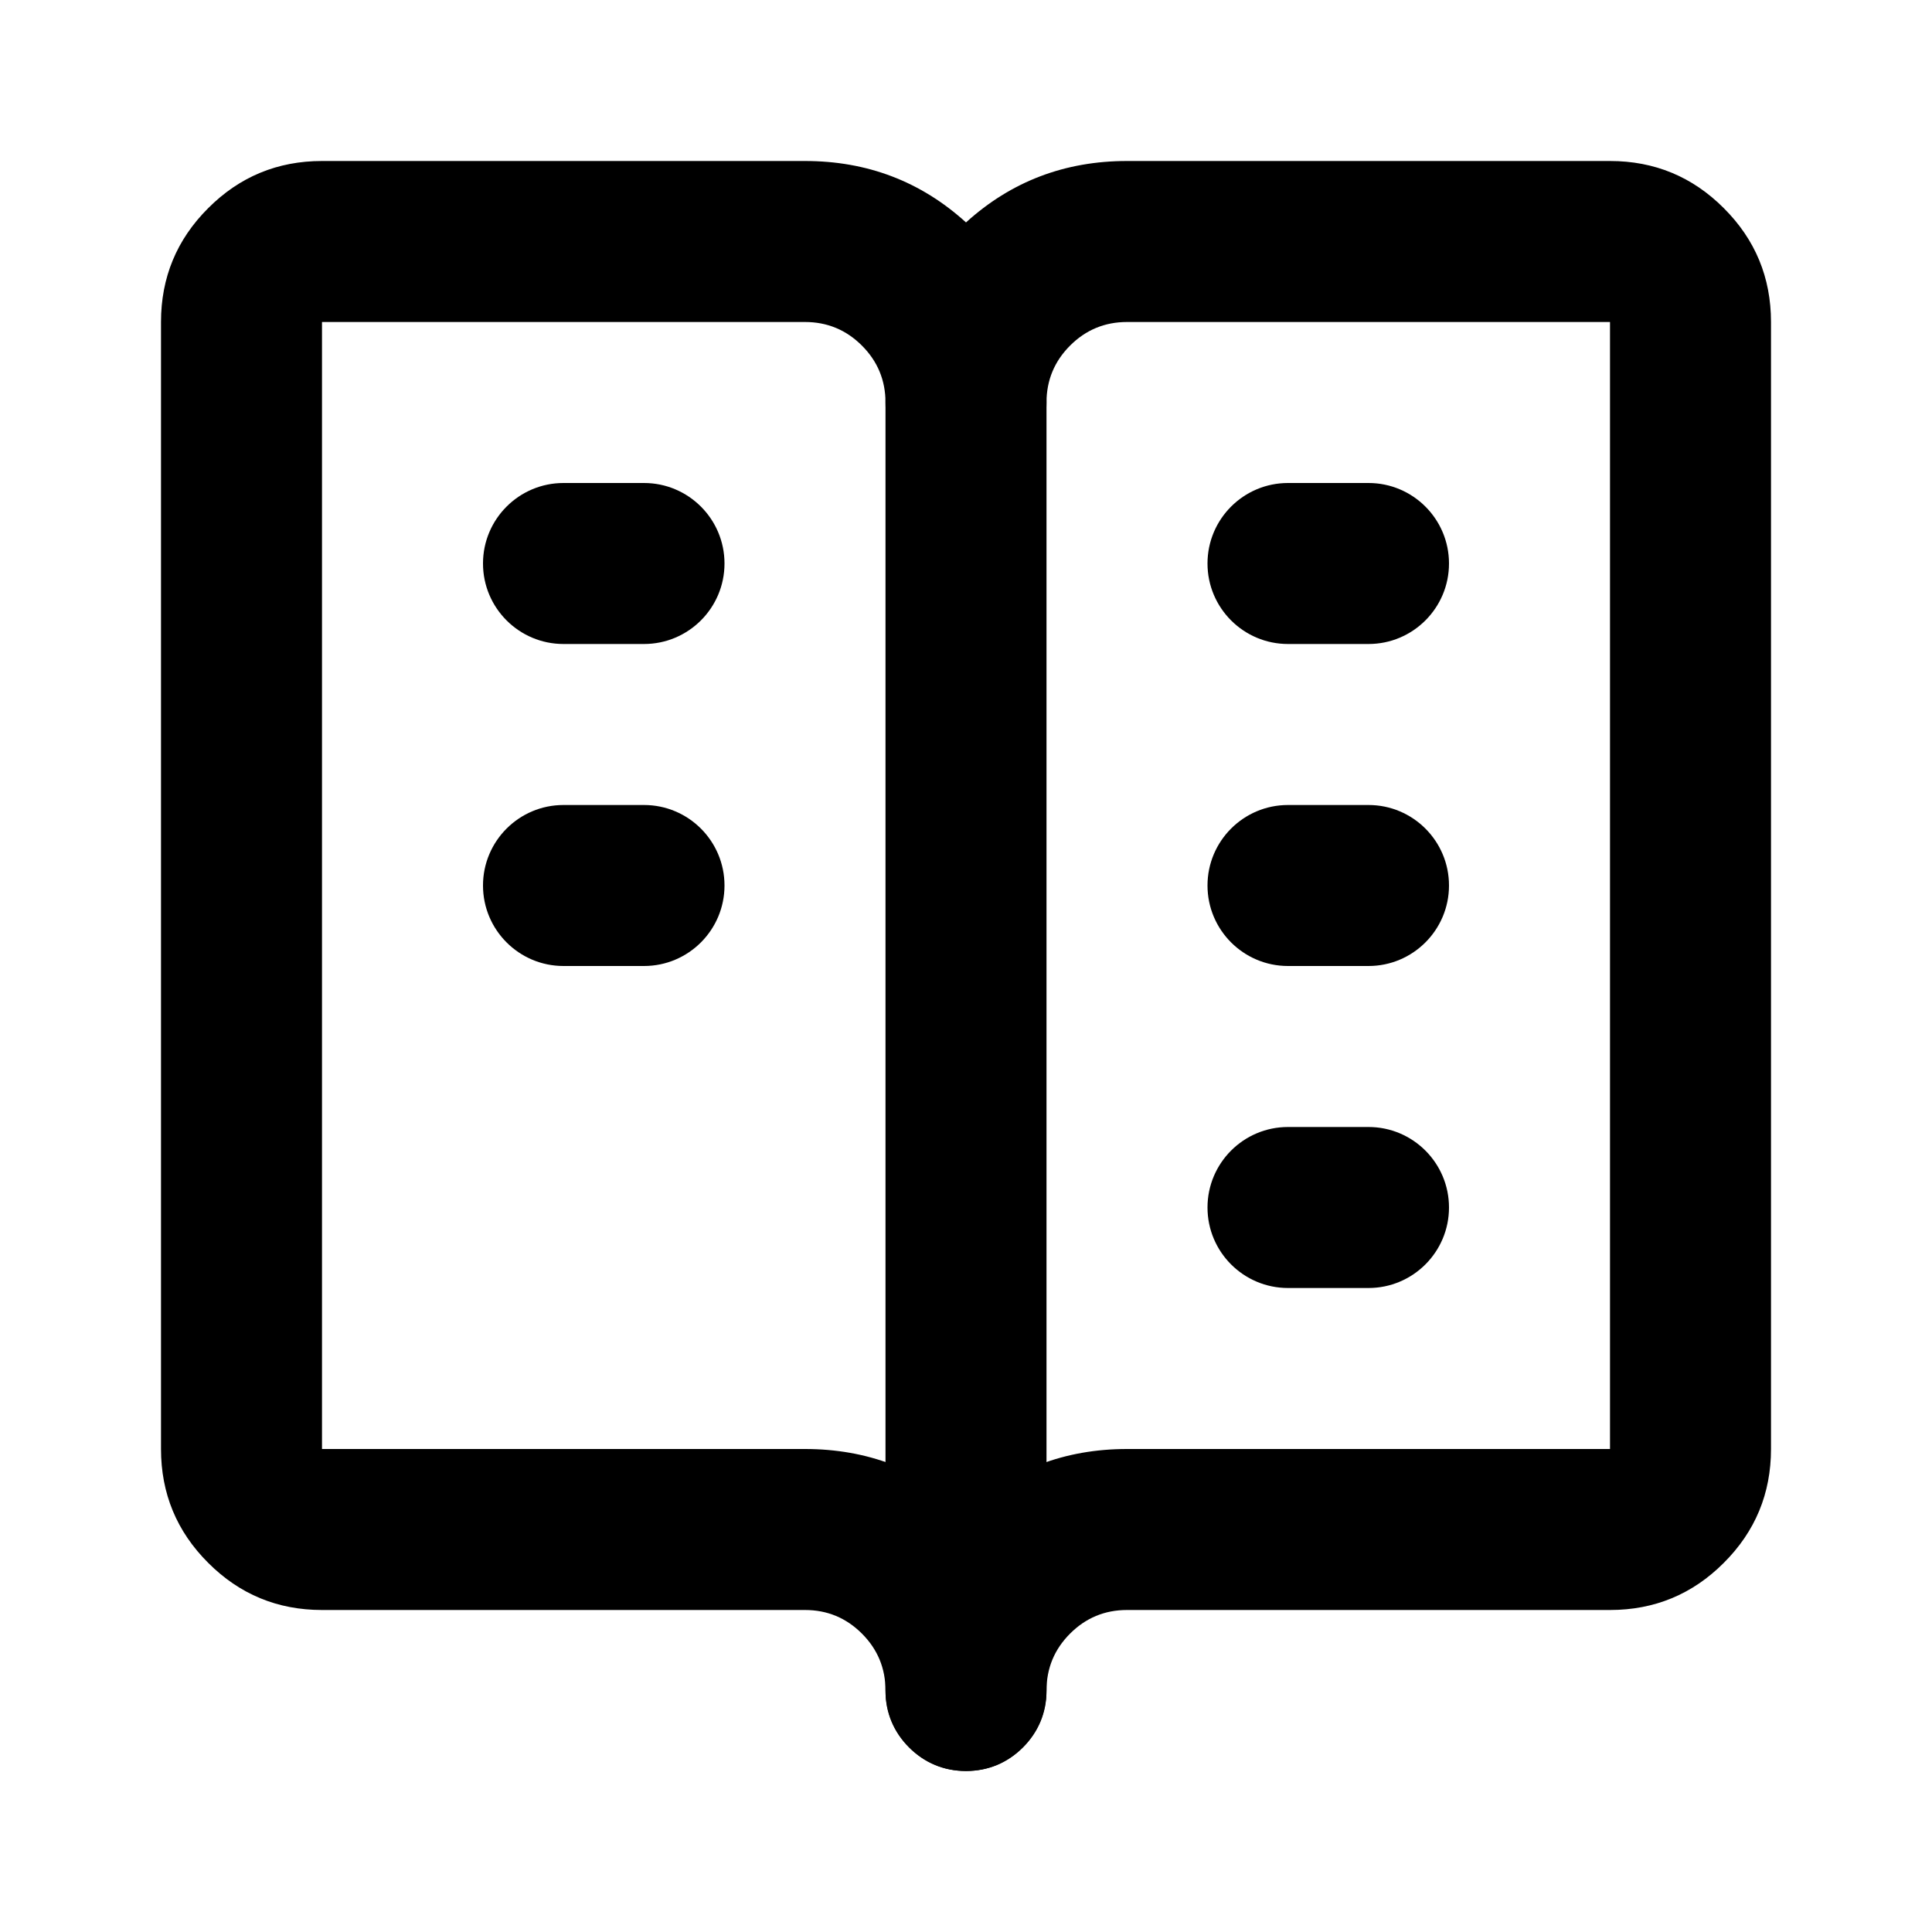
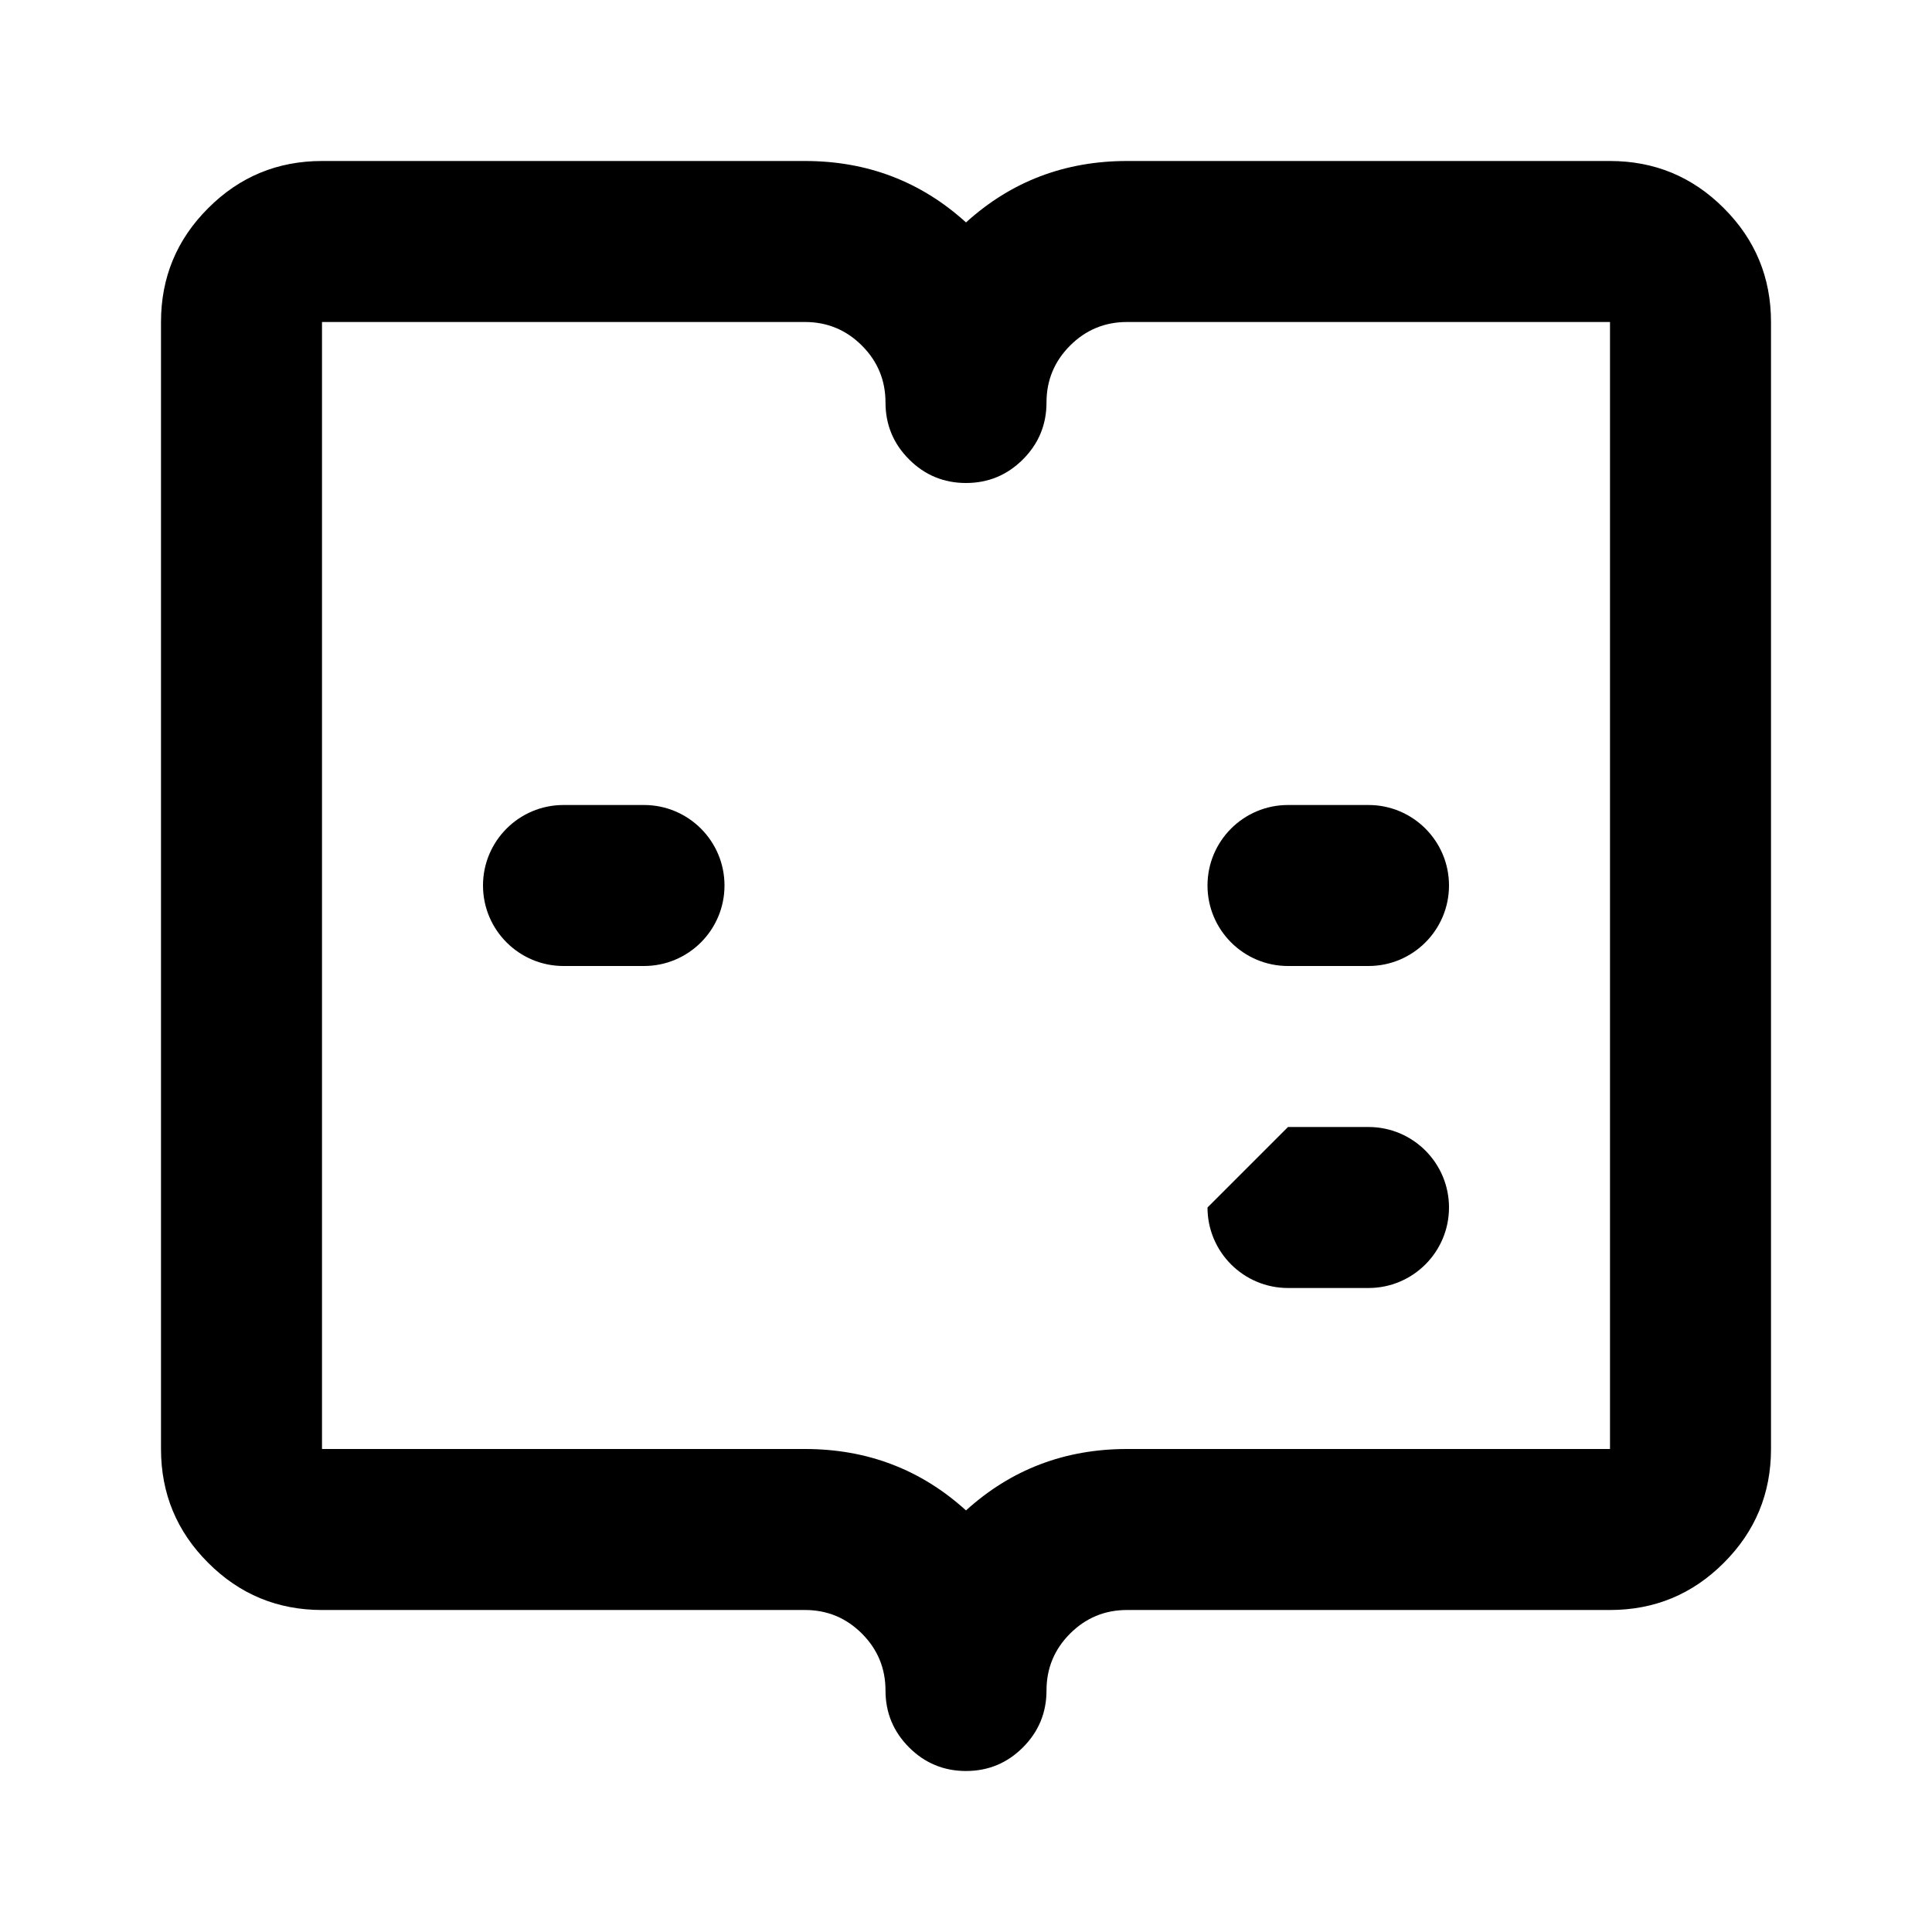
<svg xmlns="http://www.w3.org/2000/svg" width="24" height="24" viewBox="0 0 24 24">
  <defs>
    <clipPath id="clipPath7225931010">
      <path transform="matrix(1 0 0 1 0 0)" d="M0 0L24 0L24 24L0 24L0 0Z" fill-rule="nonzero" />
    </clipPath>
  </defs>
  <g clip-path="url(#clipPath7225931010)">
    <path transform="matrix(1 0 0 1 2 2)" d="M2 18L8 18C8.276 18 8.512 18.098 8.707 18.293C8.902 18.488 9 18.724 9 19C9 19.276 9.098 19.512 9.293 19.707C9.488 19.902 9.724 20 10 20C10.276 20 10.512 19.902 10.707 19.707C10.902 19.512 11 19.276 11 19C11 18.724 11.098 18.488 11.293 18.293C11.488 18.098 11.724 18 12 18L18 18C18.552 18 19.024 17.805 19.414 17.414C19.805 17.024 20 16.552 20 16L20 2C20 1.448 19.805 0.976 19.414 0.586C19.024 0.195 18.552 0 18 0L12 5.96046e-08C11.228 5.96046e-08 10.561 0.254 10 0.763C9.439 0.254 8.772 0 8 0L2 0C1.448 0 0.976 0.195 0.586 0.586C0.195 0.976 0 1.448 0 2L0 16C0 16.552 0.195 17.024 0.586 17.414C0.976 17.805 1.448 18 2 18ZM9 3C9 2.724 8.902 2.488 8.707 2.293C8.512 2.098 8.276 2 8 2L2 2L2 16L8 16C8.772 16 9.439 16.254 10 16.763C10.561 16.254 11.228 16 12 16L18 16L18 2L12 2C11.724 2 11.488 2.098 11.293 2.293C11.098 2.488 11 2.724 11 3C11 3.276 10.902 3.512 10.707 3.707C10.512 3.902 10.276 4 10 4C9.724 4 9.488 3.902 9.293 3.707C9.098 3.512 9 3.276 9 3Z" fill-rule="evenodd" fill="rgb(0, 0, 0)" />
-     <path transform="matrix(1 0 0 1 11 4)" d="M1 0C0.448 0 0 0.448 0 1L0 17C0 17.552 0.448 18 1 18C1.552 18 2 17.552 2 17L2 1C2 0.448 1.552 0 1 0Z" fill-rule="evenodd" fill="rgb(0, 0, 0)" />
-     <path transform="matrix(1 0 0 1 6 6)" d="M0 1C0 1.552 0.448 2 1 2L2 2C2.552 2 3 1.552 3 1C3 0.448 2.552 0 2 0L1 0C0.448 0 0 0.448 0 1Z" fill-rule="evenodd" fill="rgb(0, 0, 0)" />
    <path transform="matrix(1 0 0 1 6 10)" d="M0 1C0 1.552 0.448 2 1 2L2 2C2.552 2 3 1.552 3 1C3 0.448 2.552 0 2 0L1 0C0.448 0 0 0.448 0 1Z" fill-rule="evenodd" fill="rgb(0, 0, 0)" />
-     <path transform="matrix(1 0 0 1 15 6)" d="M0 1C0 1.552 0.448 2 1 2L2 2C2.552 2 3 1.552 3 1C3 0.448 2.552 0 2 0L1 0C0.448 0 0 0.448 0 1Z" fill-rule="evenodd" fill="rgb(0, 0, 0)" />
    <path transform="matrix(1 0 0 1 15 10)" d="M0 1C0 1.552 0.448 2 1 2L2 2C2.552 2 3 1.552 3 1C3 0.448 2.552 0 2 0L1 0C0.448 0 0 0.448 0 1Z" fill-rule="evenodd" fill="rgb(0, 0, 0)" />
-     <path transform="matrix(1 0 0 1 15 14)" d="M0 1C0 1.552 0.448 2 1 2L2 2C2.552 2 3 1.552 3 1C3 0.448 2.552 0 2 0L1 0C0.448 0 0 0.448 0 1Z" fill-rule="evenodd" fill="rgb(0, 0, 0)" />
+     <path transform="matrix(1 0 0 1 15 14)" d="M0 1C0 1.552 0.448 2 1 2L2 2C2.552 2 3 1.552 3 1C3 0.448 2.552 0 2 0L1 0Z" fill-rule="evenodd" fill="rgb(0, 0, 0)" />
  </g>
</svg>